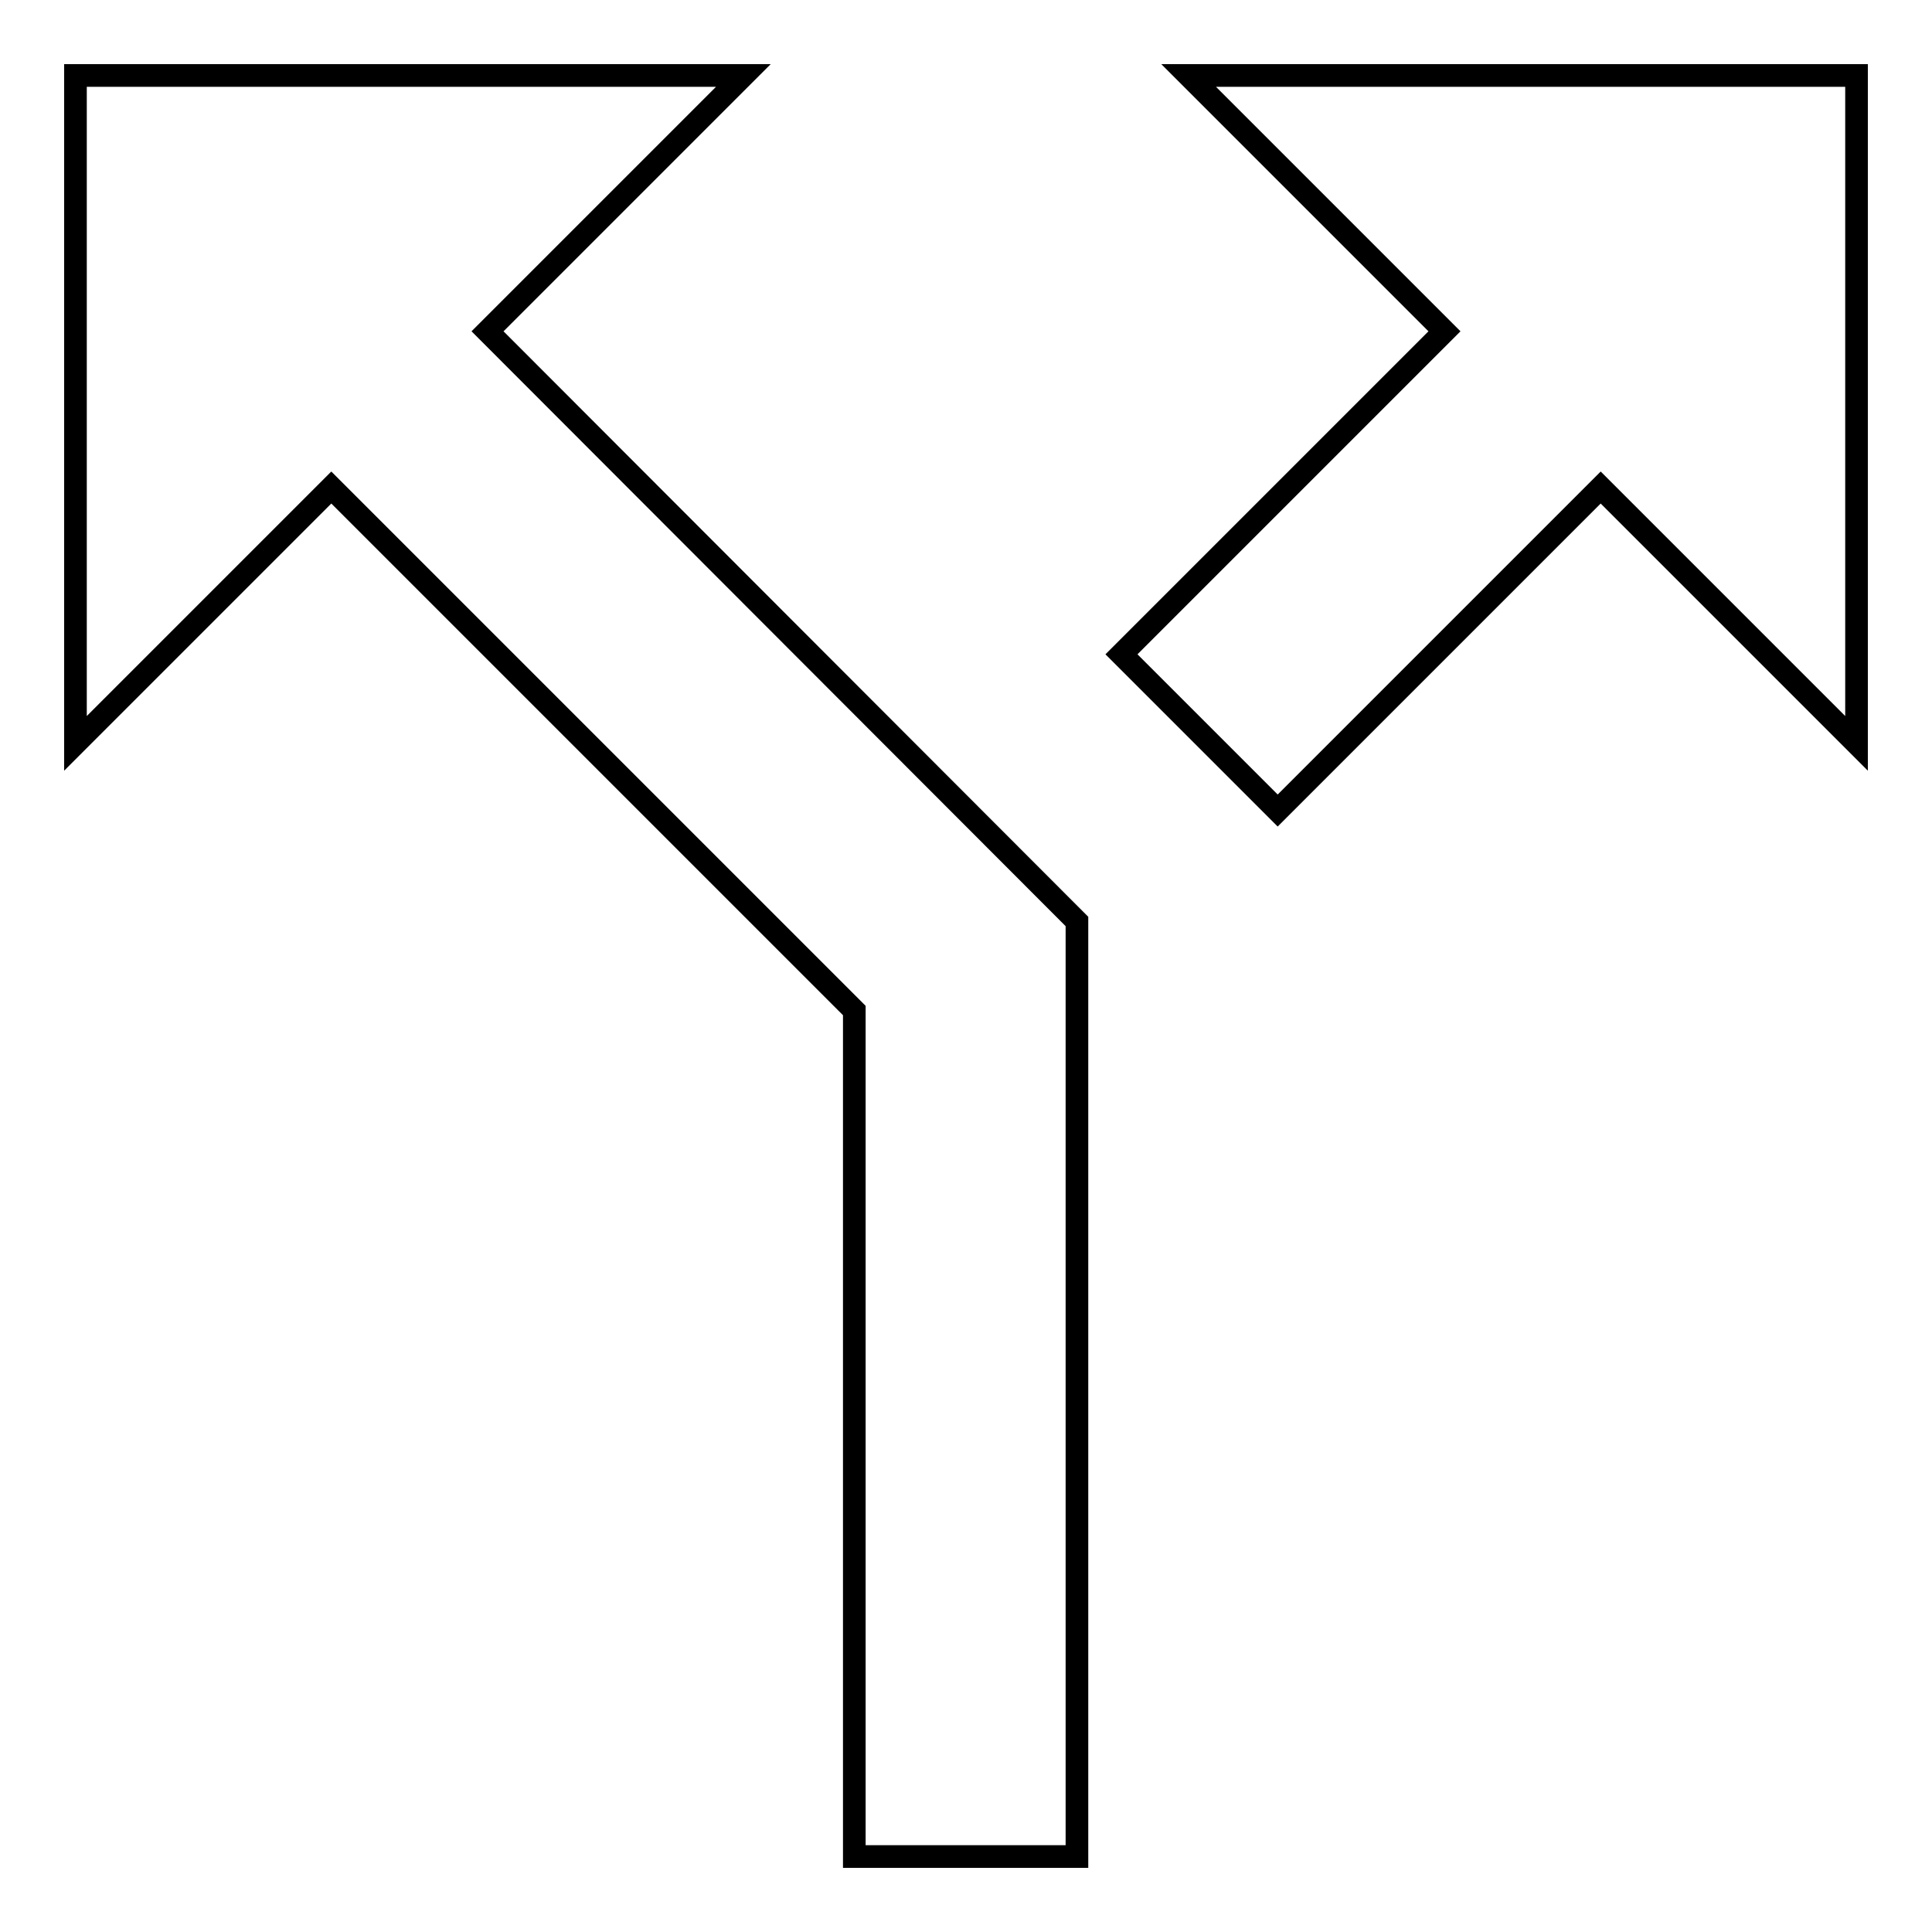
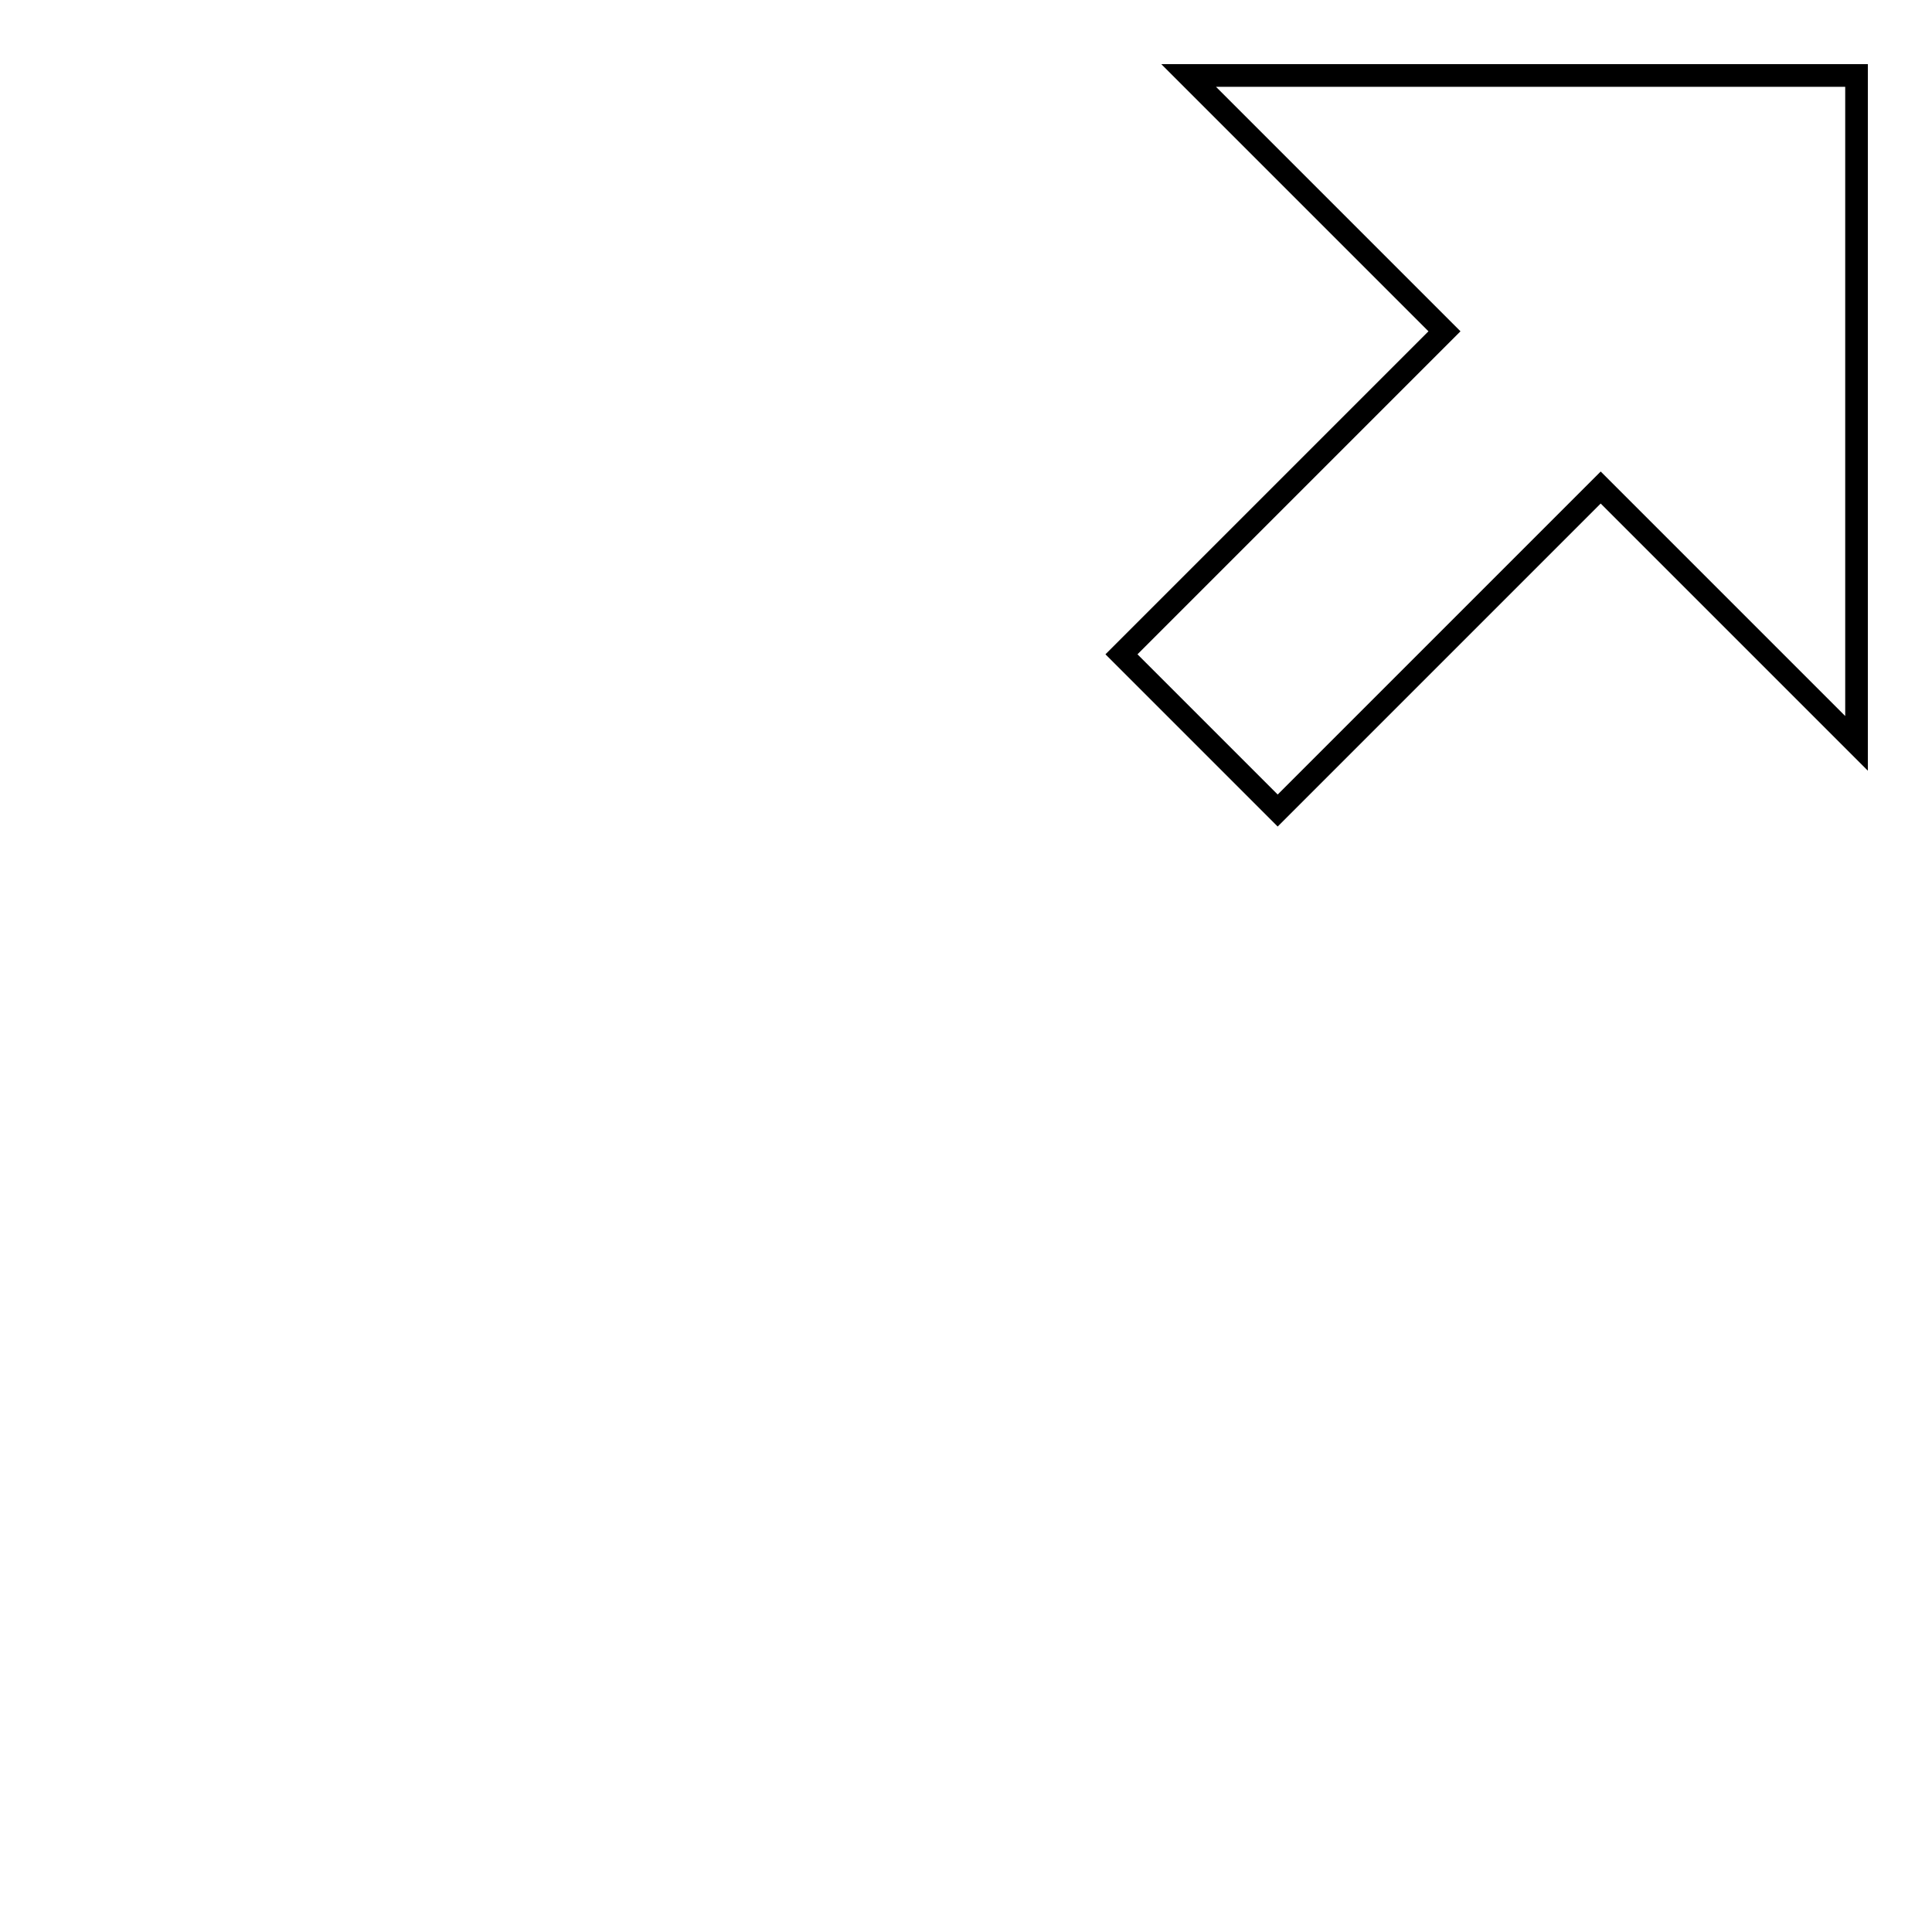
<svg xmlns="http://www.w3.org/2000/svg" version="1.1" x="0px" y="0px" viewBox="0 0 256 256" enable-background="new 0 0 256 256" xml:space="preserve">
  <g>
    <g>
      <path stroke-width="3" fill-opacity="0" stroke="#000000" d="M157.5,10l33.9,33.9l-42.8,42.8l20.7,20.7l42.8-42.8L246,98.5V10H157.5z" />
-       <path stroke-width="3" fill-opacity="0" stroke="#000000" d="M98.5,10H10v88.5l33.9-33.9l69.3,69.3V246h29.5V122.1L64.6,43.9L98.5,10z" />
    </g>
  </g>
</svg>